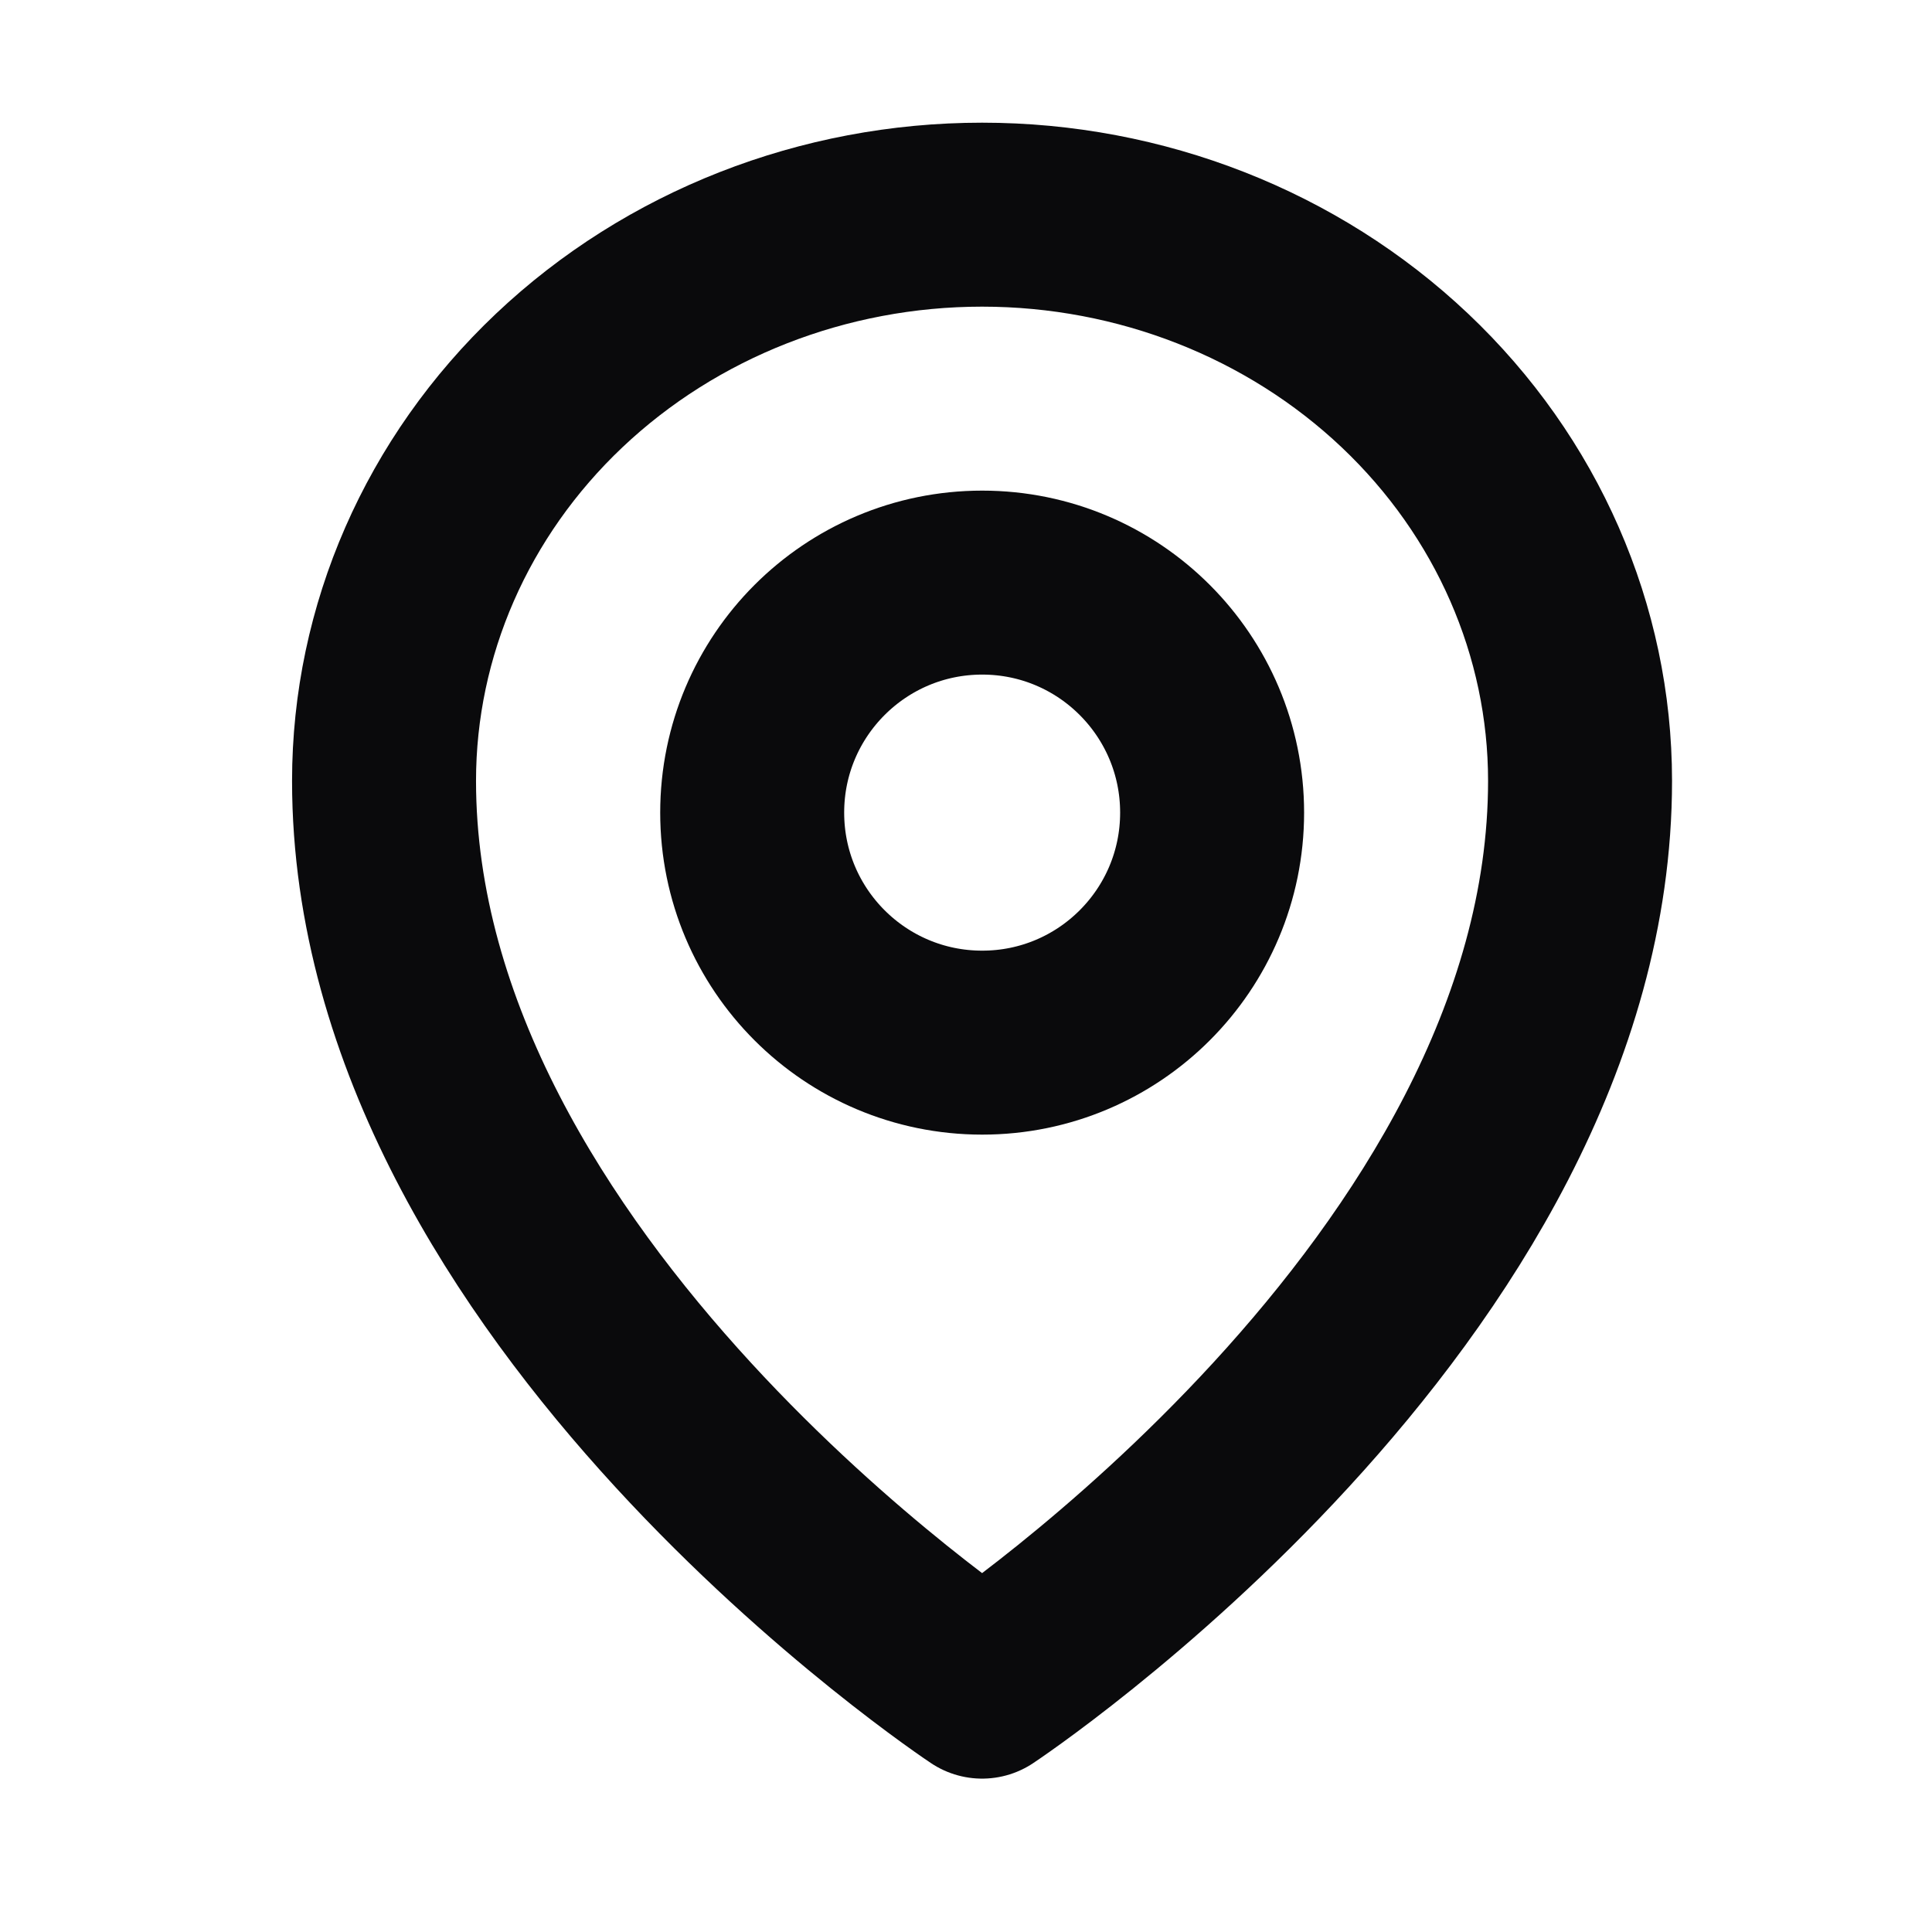
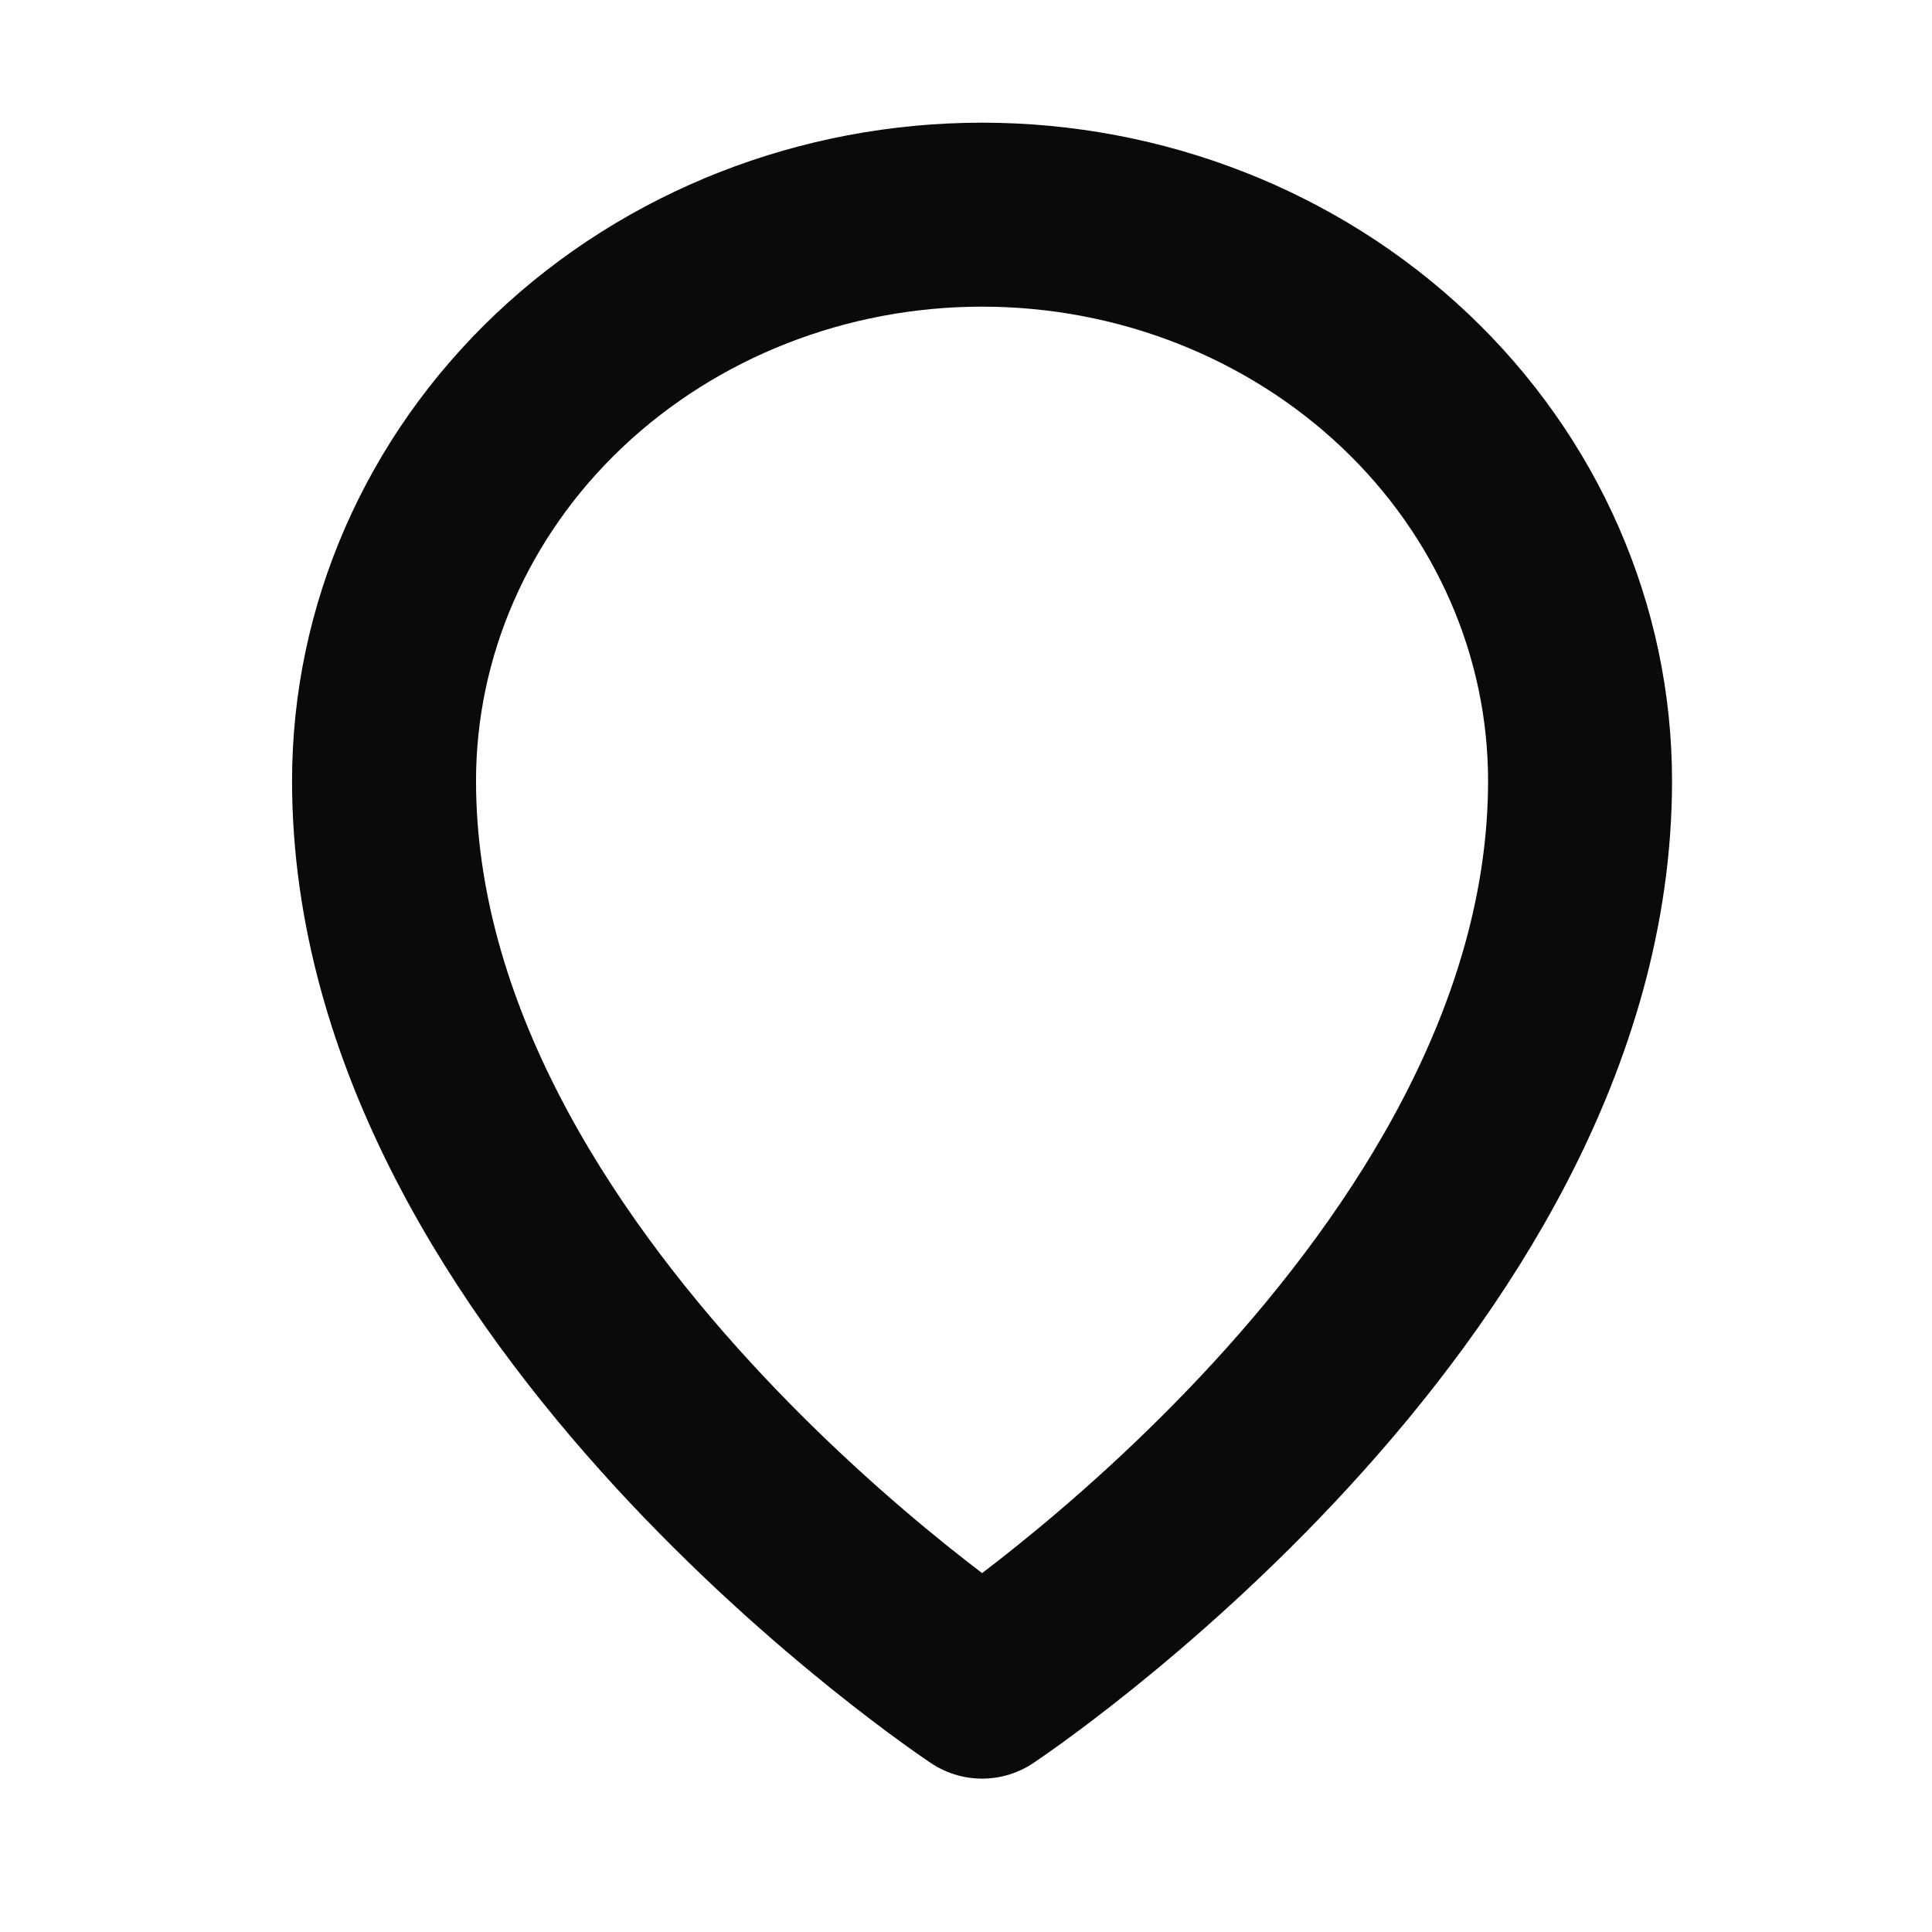
<svg xmlns="http://www.w3.org/2000/svg" width="18" height="18" viewBox="0 0 18 18" fill="none">
-   <path d="M9.151 9.714C10.334 9.714 11.293 8.755 11.293 7.571C11.293 6.388 10.334 5.428 9.151 5.428C7.967 5.428 7.008 6.388 7.008 7.571C7.008 8.755 7.967 9.714 9.151 9.714Z" stroke="#0A0A0C" stroke-width="1.714" stroke-linecap="round" stroke-linejoin="round" />
  <path d="M14.721 7.275C14.721 12.022 9.15 15.714 9.15 15.714C9.15 15.714 3.578 12.022 3.578 7.275C3.578 5.876 4.165 4.534 5.21 3.545C6.255 2.556 7.672 2 9.15 2C10.627 2 12.044 2.556 13.089 3.545C14.134 4.534 14.721 5.876 14.721 7.275V7.275Z" stroke="#0A0A0C" stroke-width="1.714" stroke-linecap="round" stroke-linejoin="round" />
</svg>